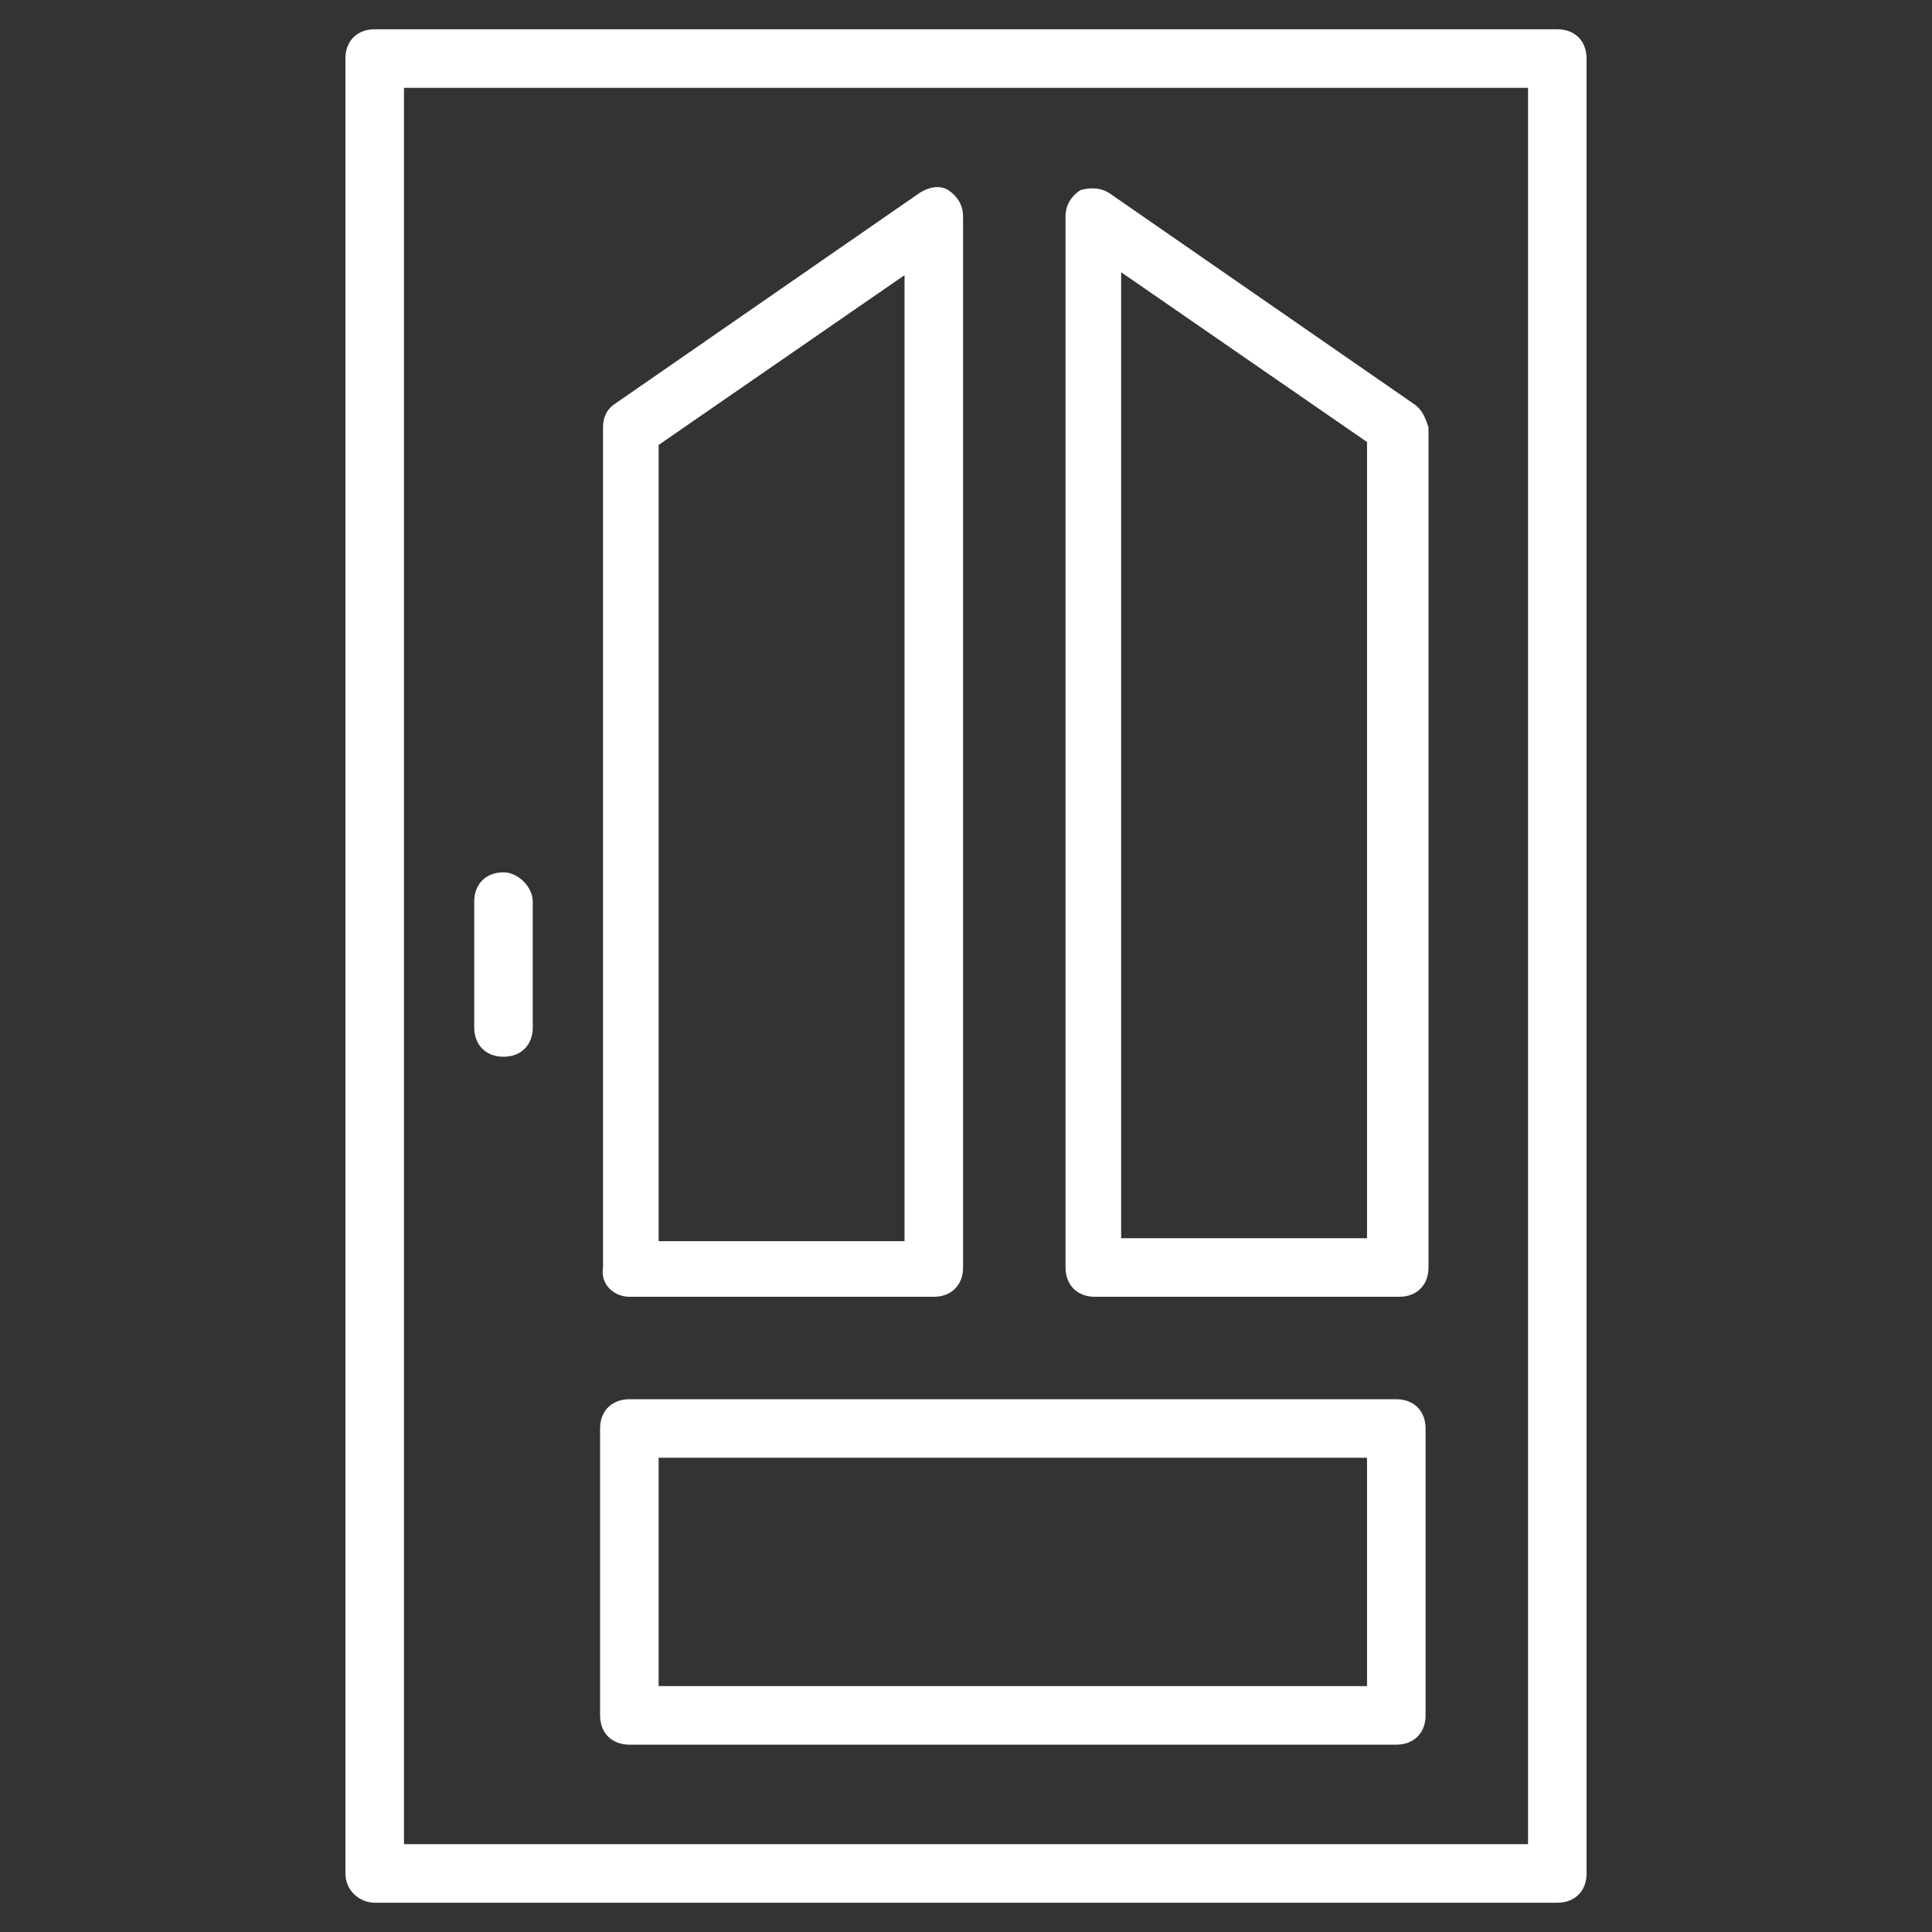
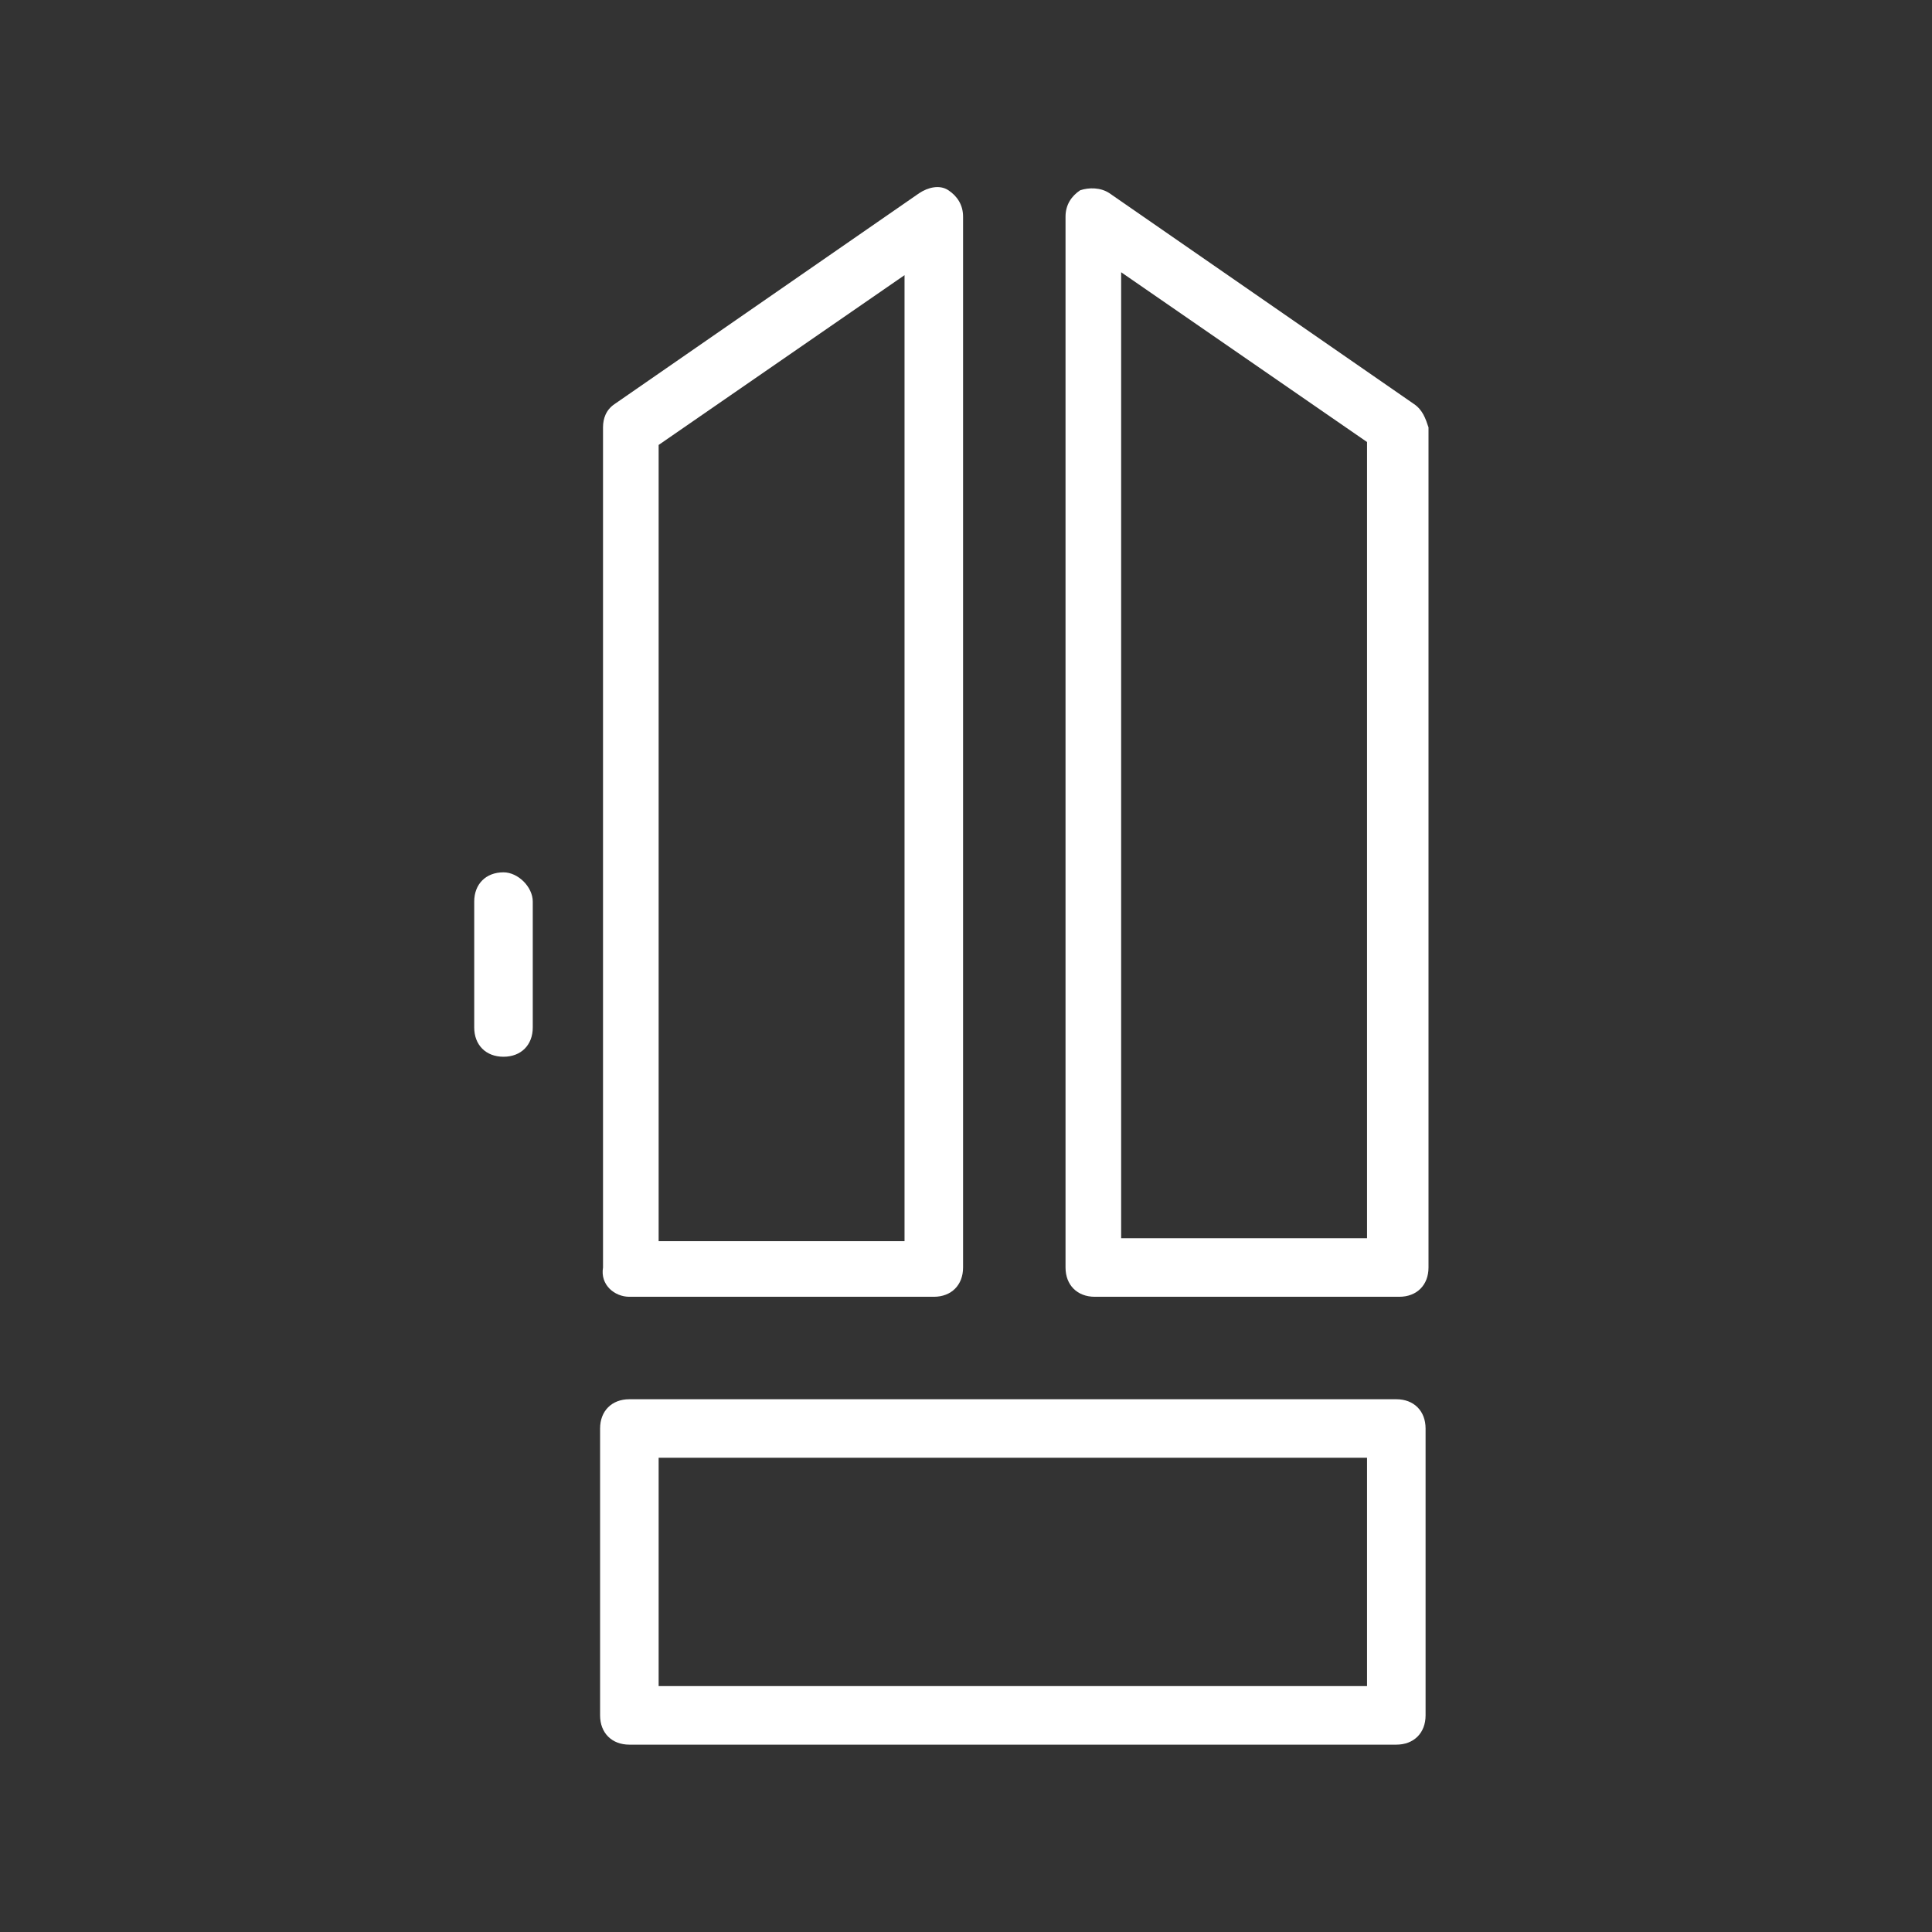
<svg xmlns="http://www.w3.org/2000/svg" enable-background="new 0 0 66 66" viewBox="0 0 66 66" id="Entryway">
  <rect x="0" y="0" width="66" height="66" fill="#333333" stroke="none" />
-   <path d="M12.8,65h40.4c0.6,0,1-0.4,1-1V2c0-0.6-0.4-1-1-1H12.8c-0.6,0-1,0.4-1,1v62C11.8,64.6,12.3,65,12.8,65z M13.8,3h38.4v60   H13.8V3z" fill="#ffffff" class="color000000 svgShape" />
  <path d="M21.5 44.3h10.4c.6 0 1-.4 1-1V7.4c0-.4-.2-.7-.5-.9-.3-.2-.7-.1-1 .1l-10.4 7.2c-.3.2-.4.5-.4.8v28.7C20.5 43.9 21 44.3 21.5 44.3zM22.5 15.2l8.4-5.8v33h-8.4V15.2zM48.3 13.8L37.9 6.6c-.3-.2-.7-.2-1-.1-.3.2-.5.5-.5.9v35.9c0 .6.4 1 1 1h10.4c.6 0 1-.4 1-1V14.6C48.7 14.3 48.6 14 48.3 13.8zM46.7 42.3h-8.4v-33l8.4 5.8V42.3zM47.7 47.8H21.5c-.6 0-1 .4-1 1v9.8c0 .6.4 1 1 1h26.2c.6 0 1-.4 1-1v-9.8C48.7 48.2 48.3 47.8 47.7 47.8zM46.7 57.6H22.5v-7.8h24.2V57.6zM17.2 29.8c-.6 0-1 .4-1 1v4.3c0 .6.4 1 1 1s1-.4 1-1v-4.3C18.2 30.3 17.7 29.8 17.2 29.8z" fill="#ffffff" class="color000000 svgShape" />
</svg>